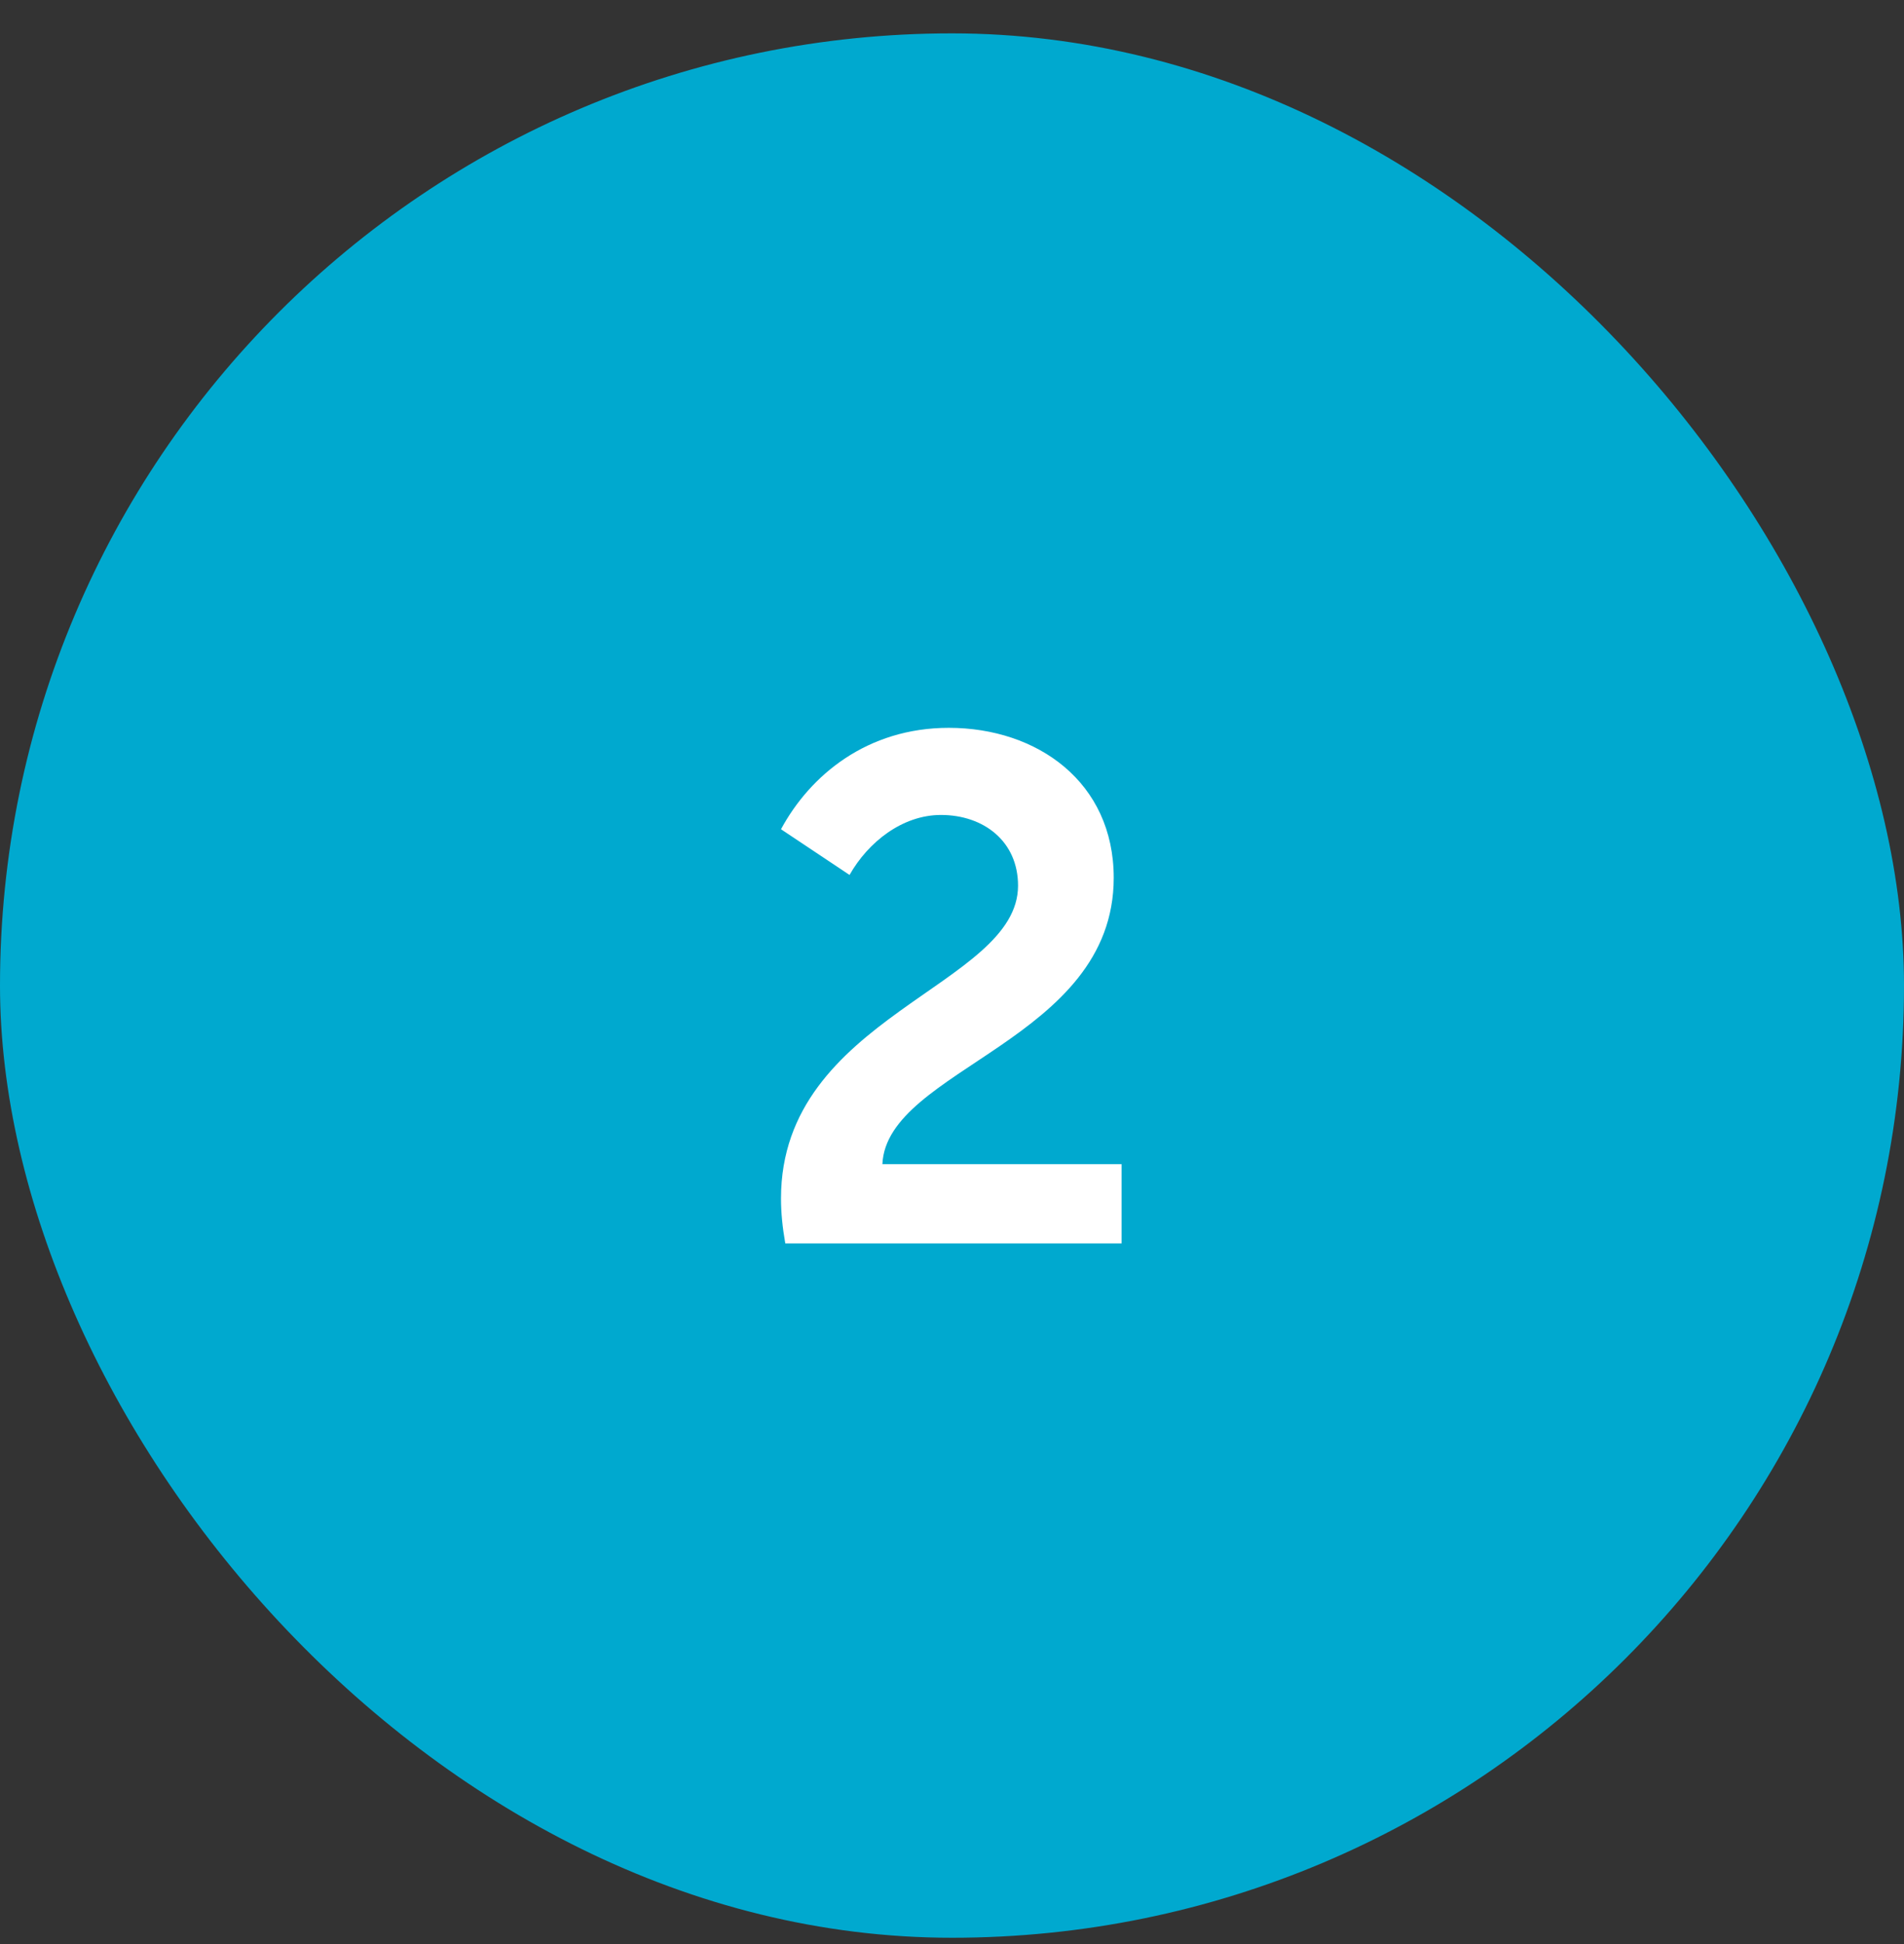
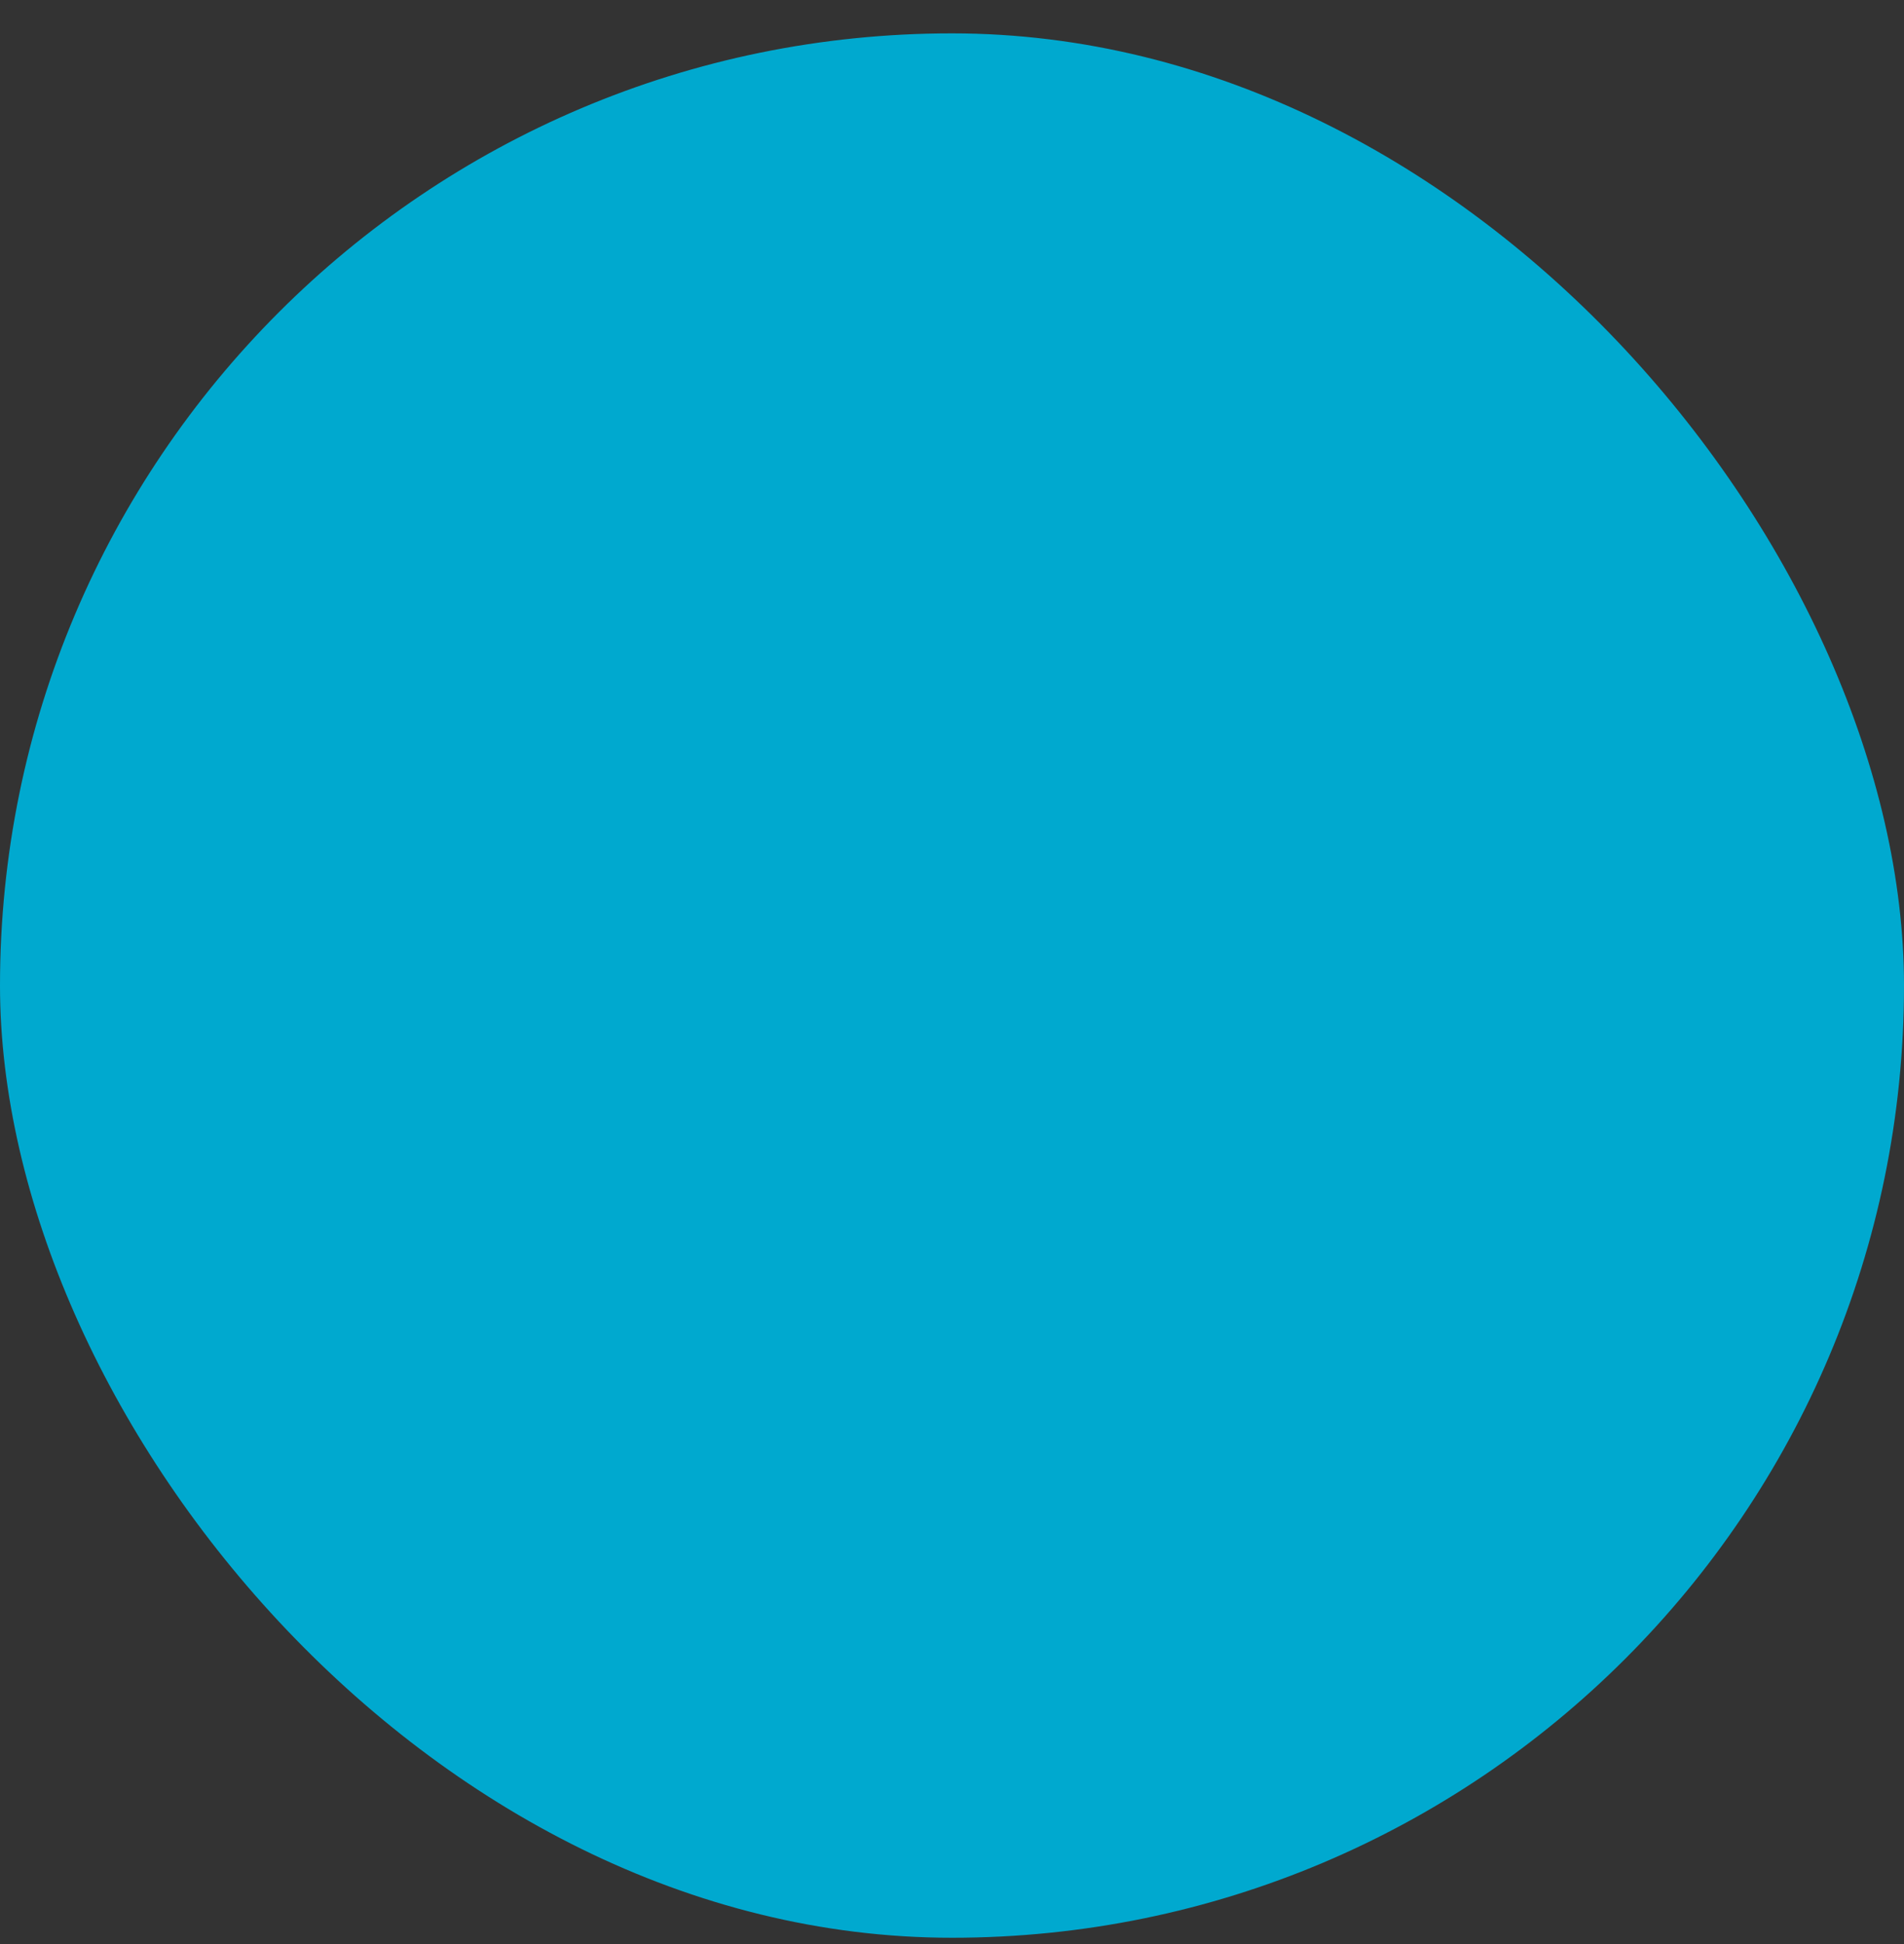
<svg xmlns="http://www.w3.org/2000/svg" width="48" height="49" viewBox="0 0 48 49" fill="none">
  <rect x="0" y="0" width="48" height="49" fill="#333333" stroke="none" />
  <rect y="0.841" width="48" height="48" rx="24" fill="#00A9CF" />
-   <path d="M19.797 31.341C19.725 30.927 19.689 30.567 19.689 30.207C19.689 25.599 25.665 24.861 25.665 22.323C25.665 21.207 24.801 20.541 23.721 20.541C22.749 20.541 21.885 21.225 21.417 22.053L19.689 20.901C20.427 19.533 21.867 18.345 23.919 18.345C26.151 18.345 28.077 19.713 28.077 22.125C28.077 26.229 22.353 26.931 22.245 29.343H28.275V31.341H19.797Z" fill="white" />
</svg>